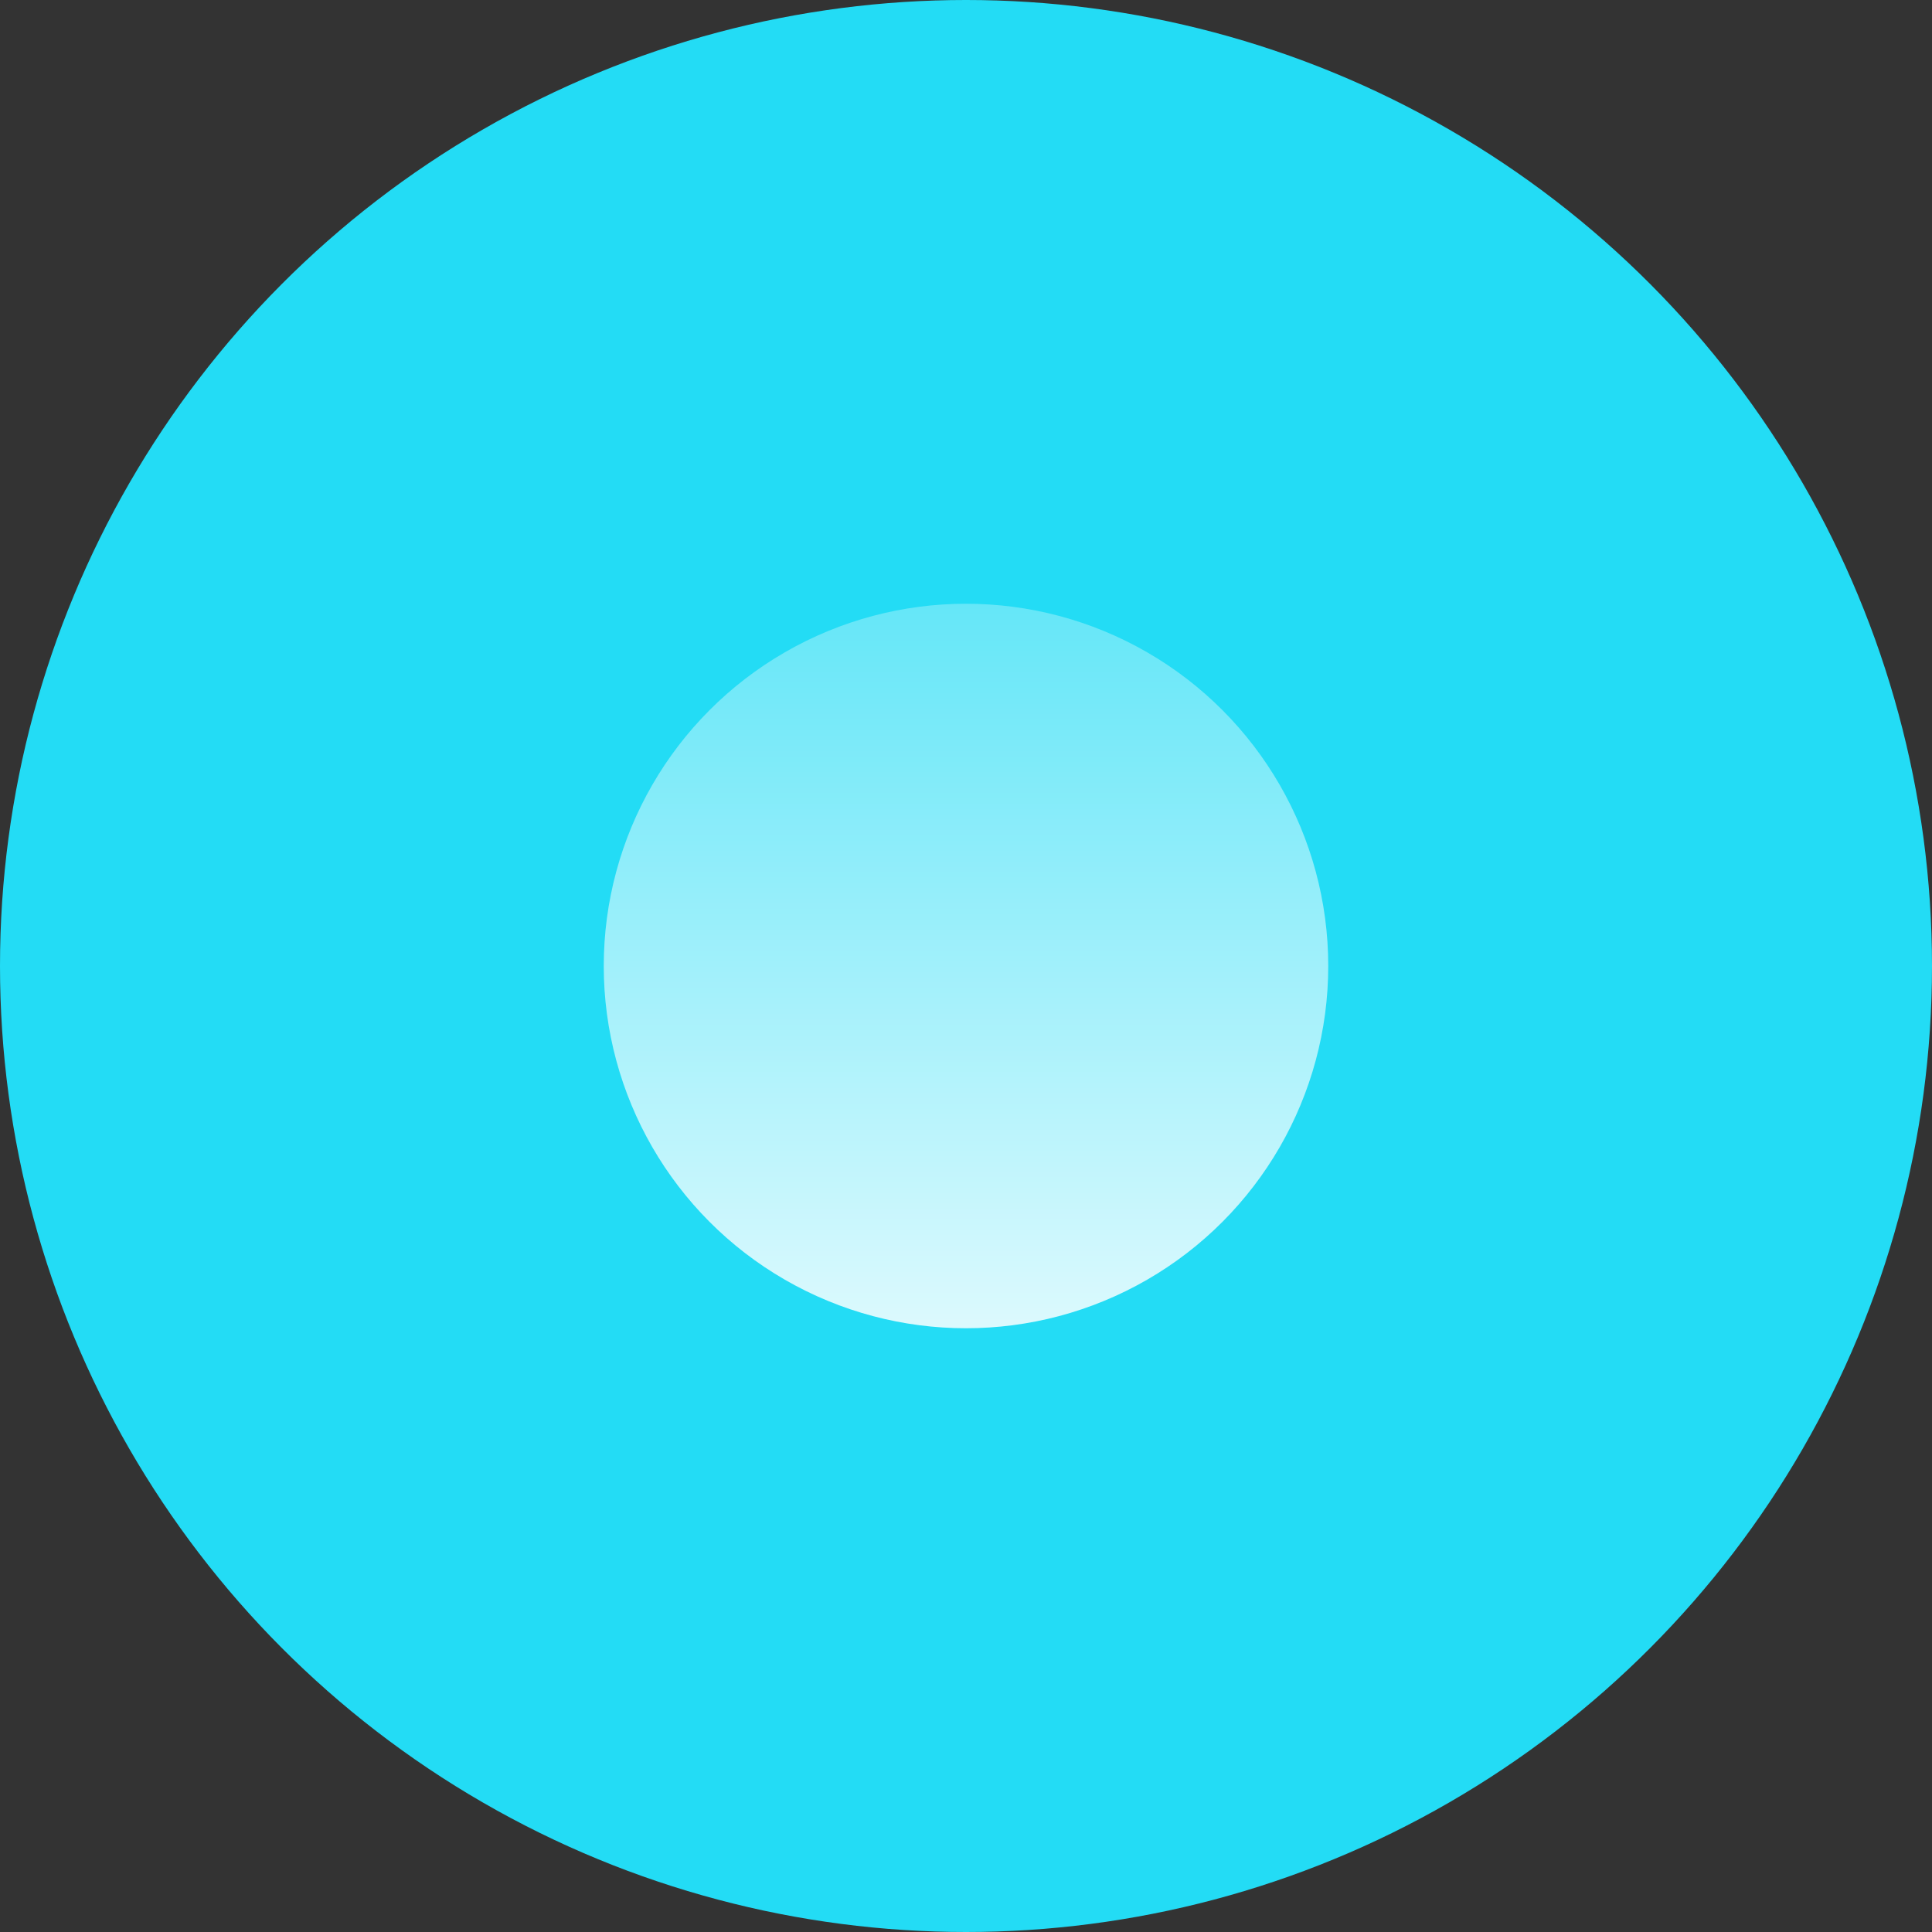
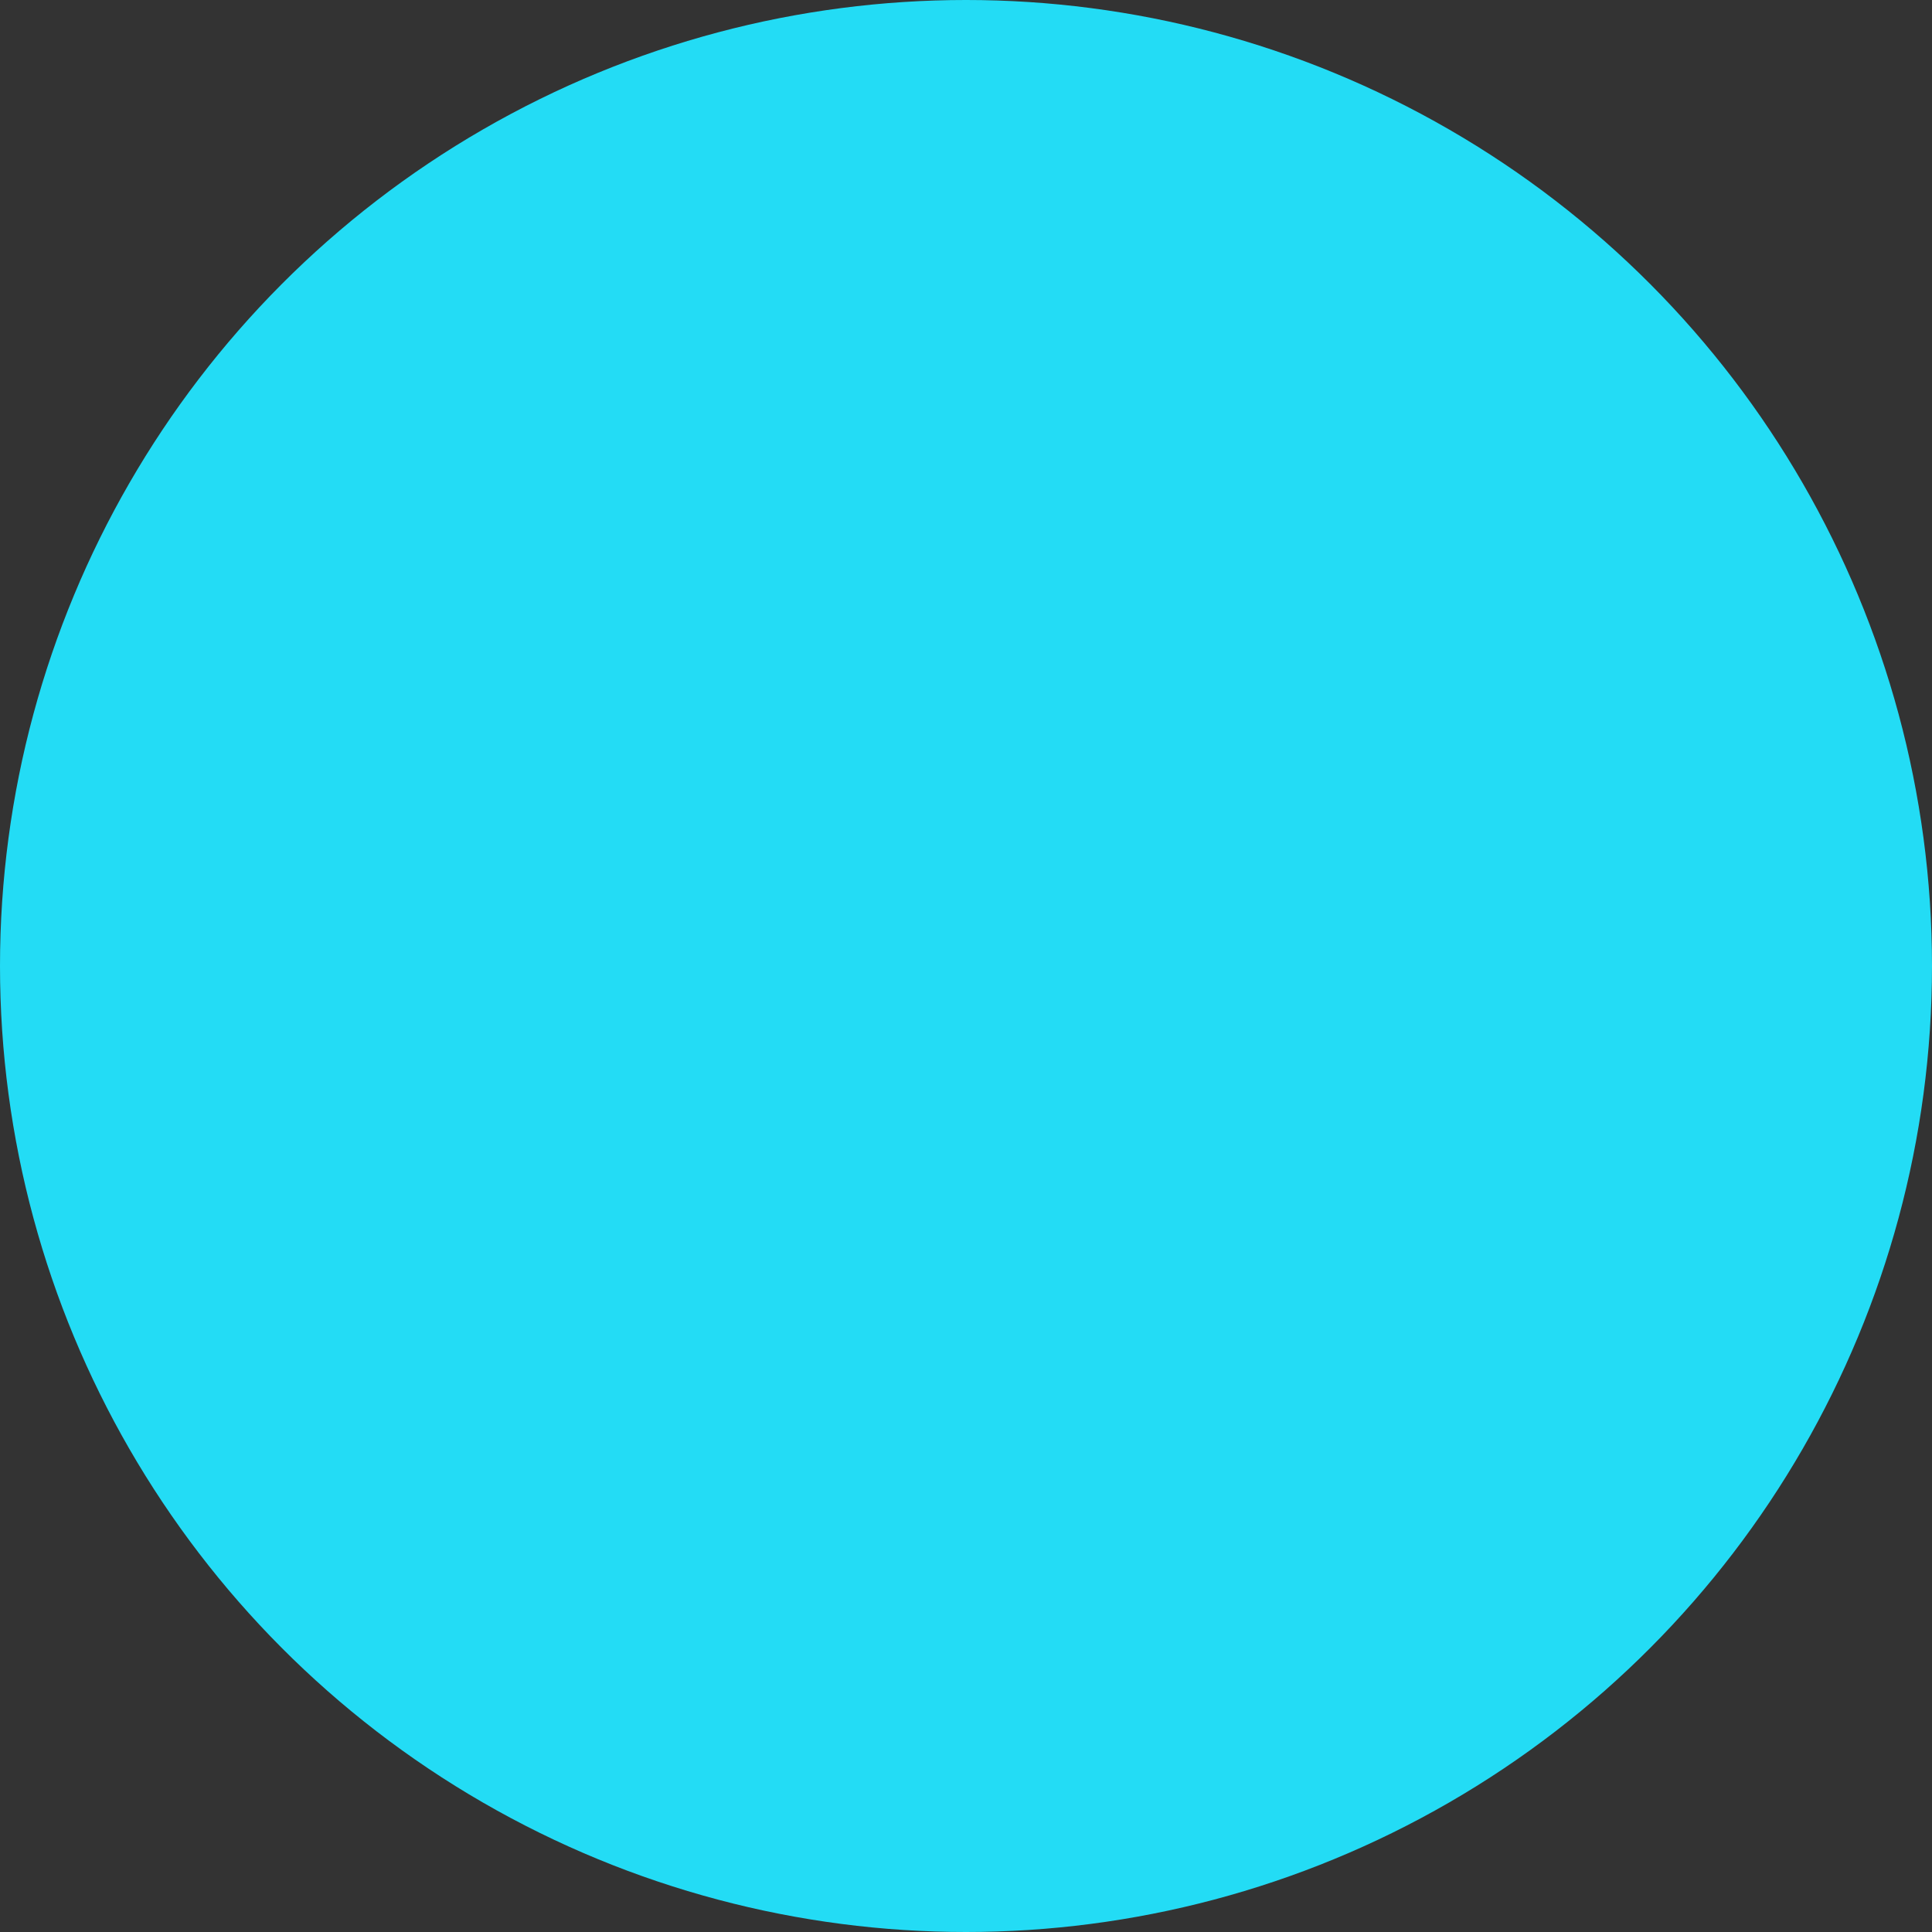
<svg xmlns="http://www.w3.org/2000/svg" width="32" height="32" viewBox="0 0 32 32" fill="none">
  <rect x="0" y="0" width="32" height="32" fill="#333333" stroke="none" />
  <circle cx="16" cy="16" r="16" fill="#23DCF5" />
-   <circle cx="16" cy="16" r="6" fill="url(#paint0_linear_7367_92556)" />
  <defs>
    <linearGradient id="paint0_linear_7367_92556" x1="16" y1="10" x2="16" y2="22" gradientUnits="userSpaceOnUse">
      <stop stop-color="white" stop-opacity="0.3" />
      <stop offset="1" stop-color="white" stop-opacity="0.84" />
    </linearGradient>
  </defs>
</svg>